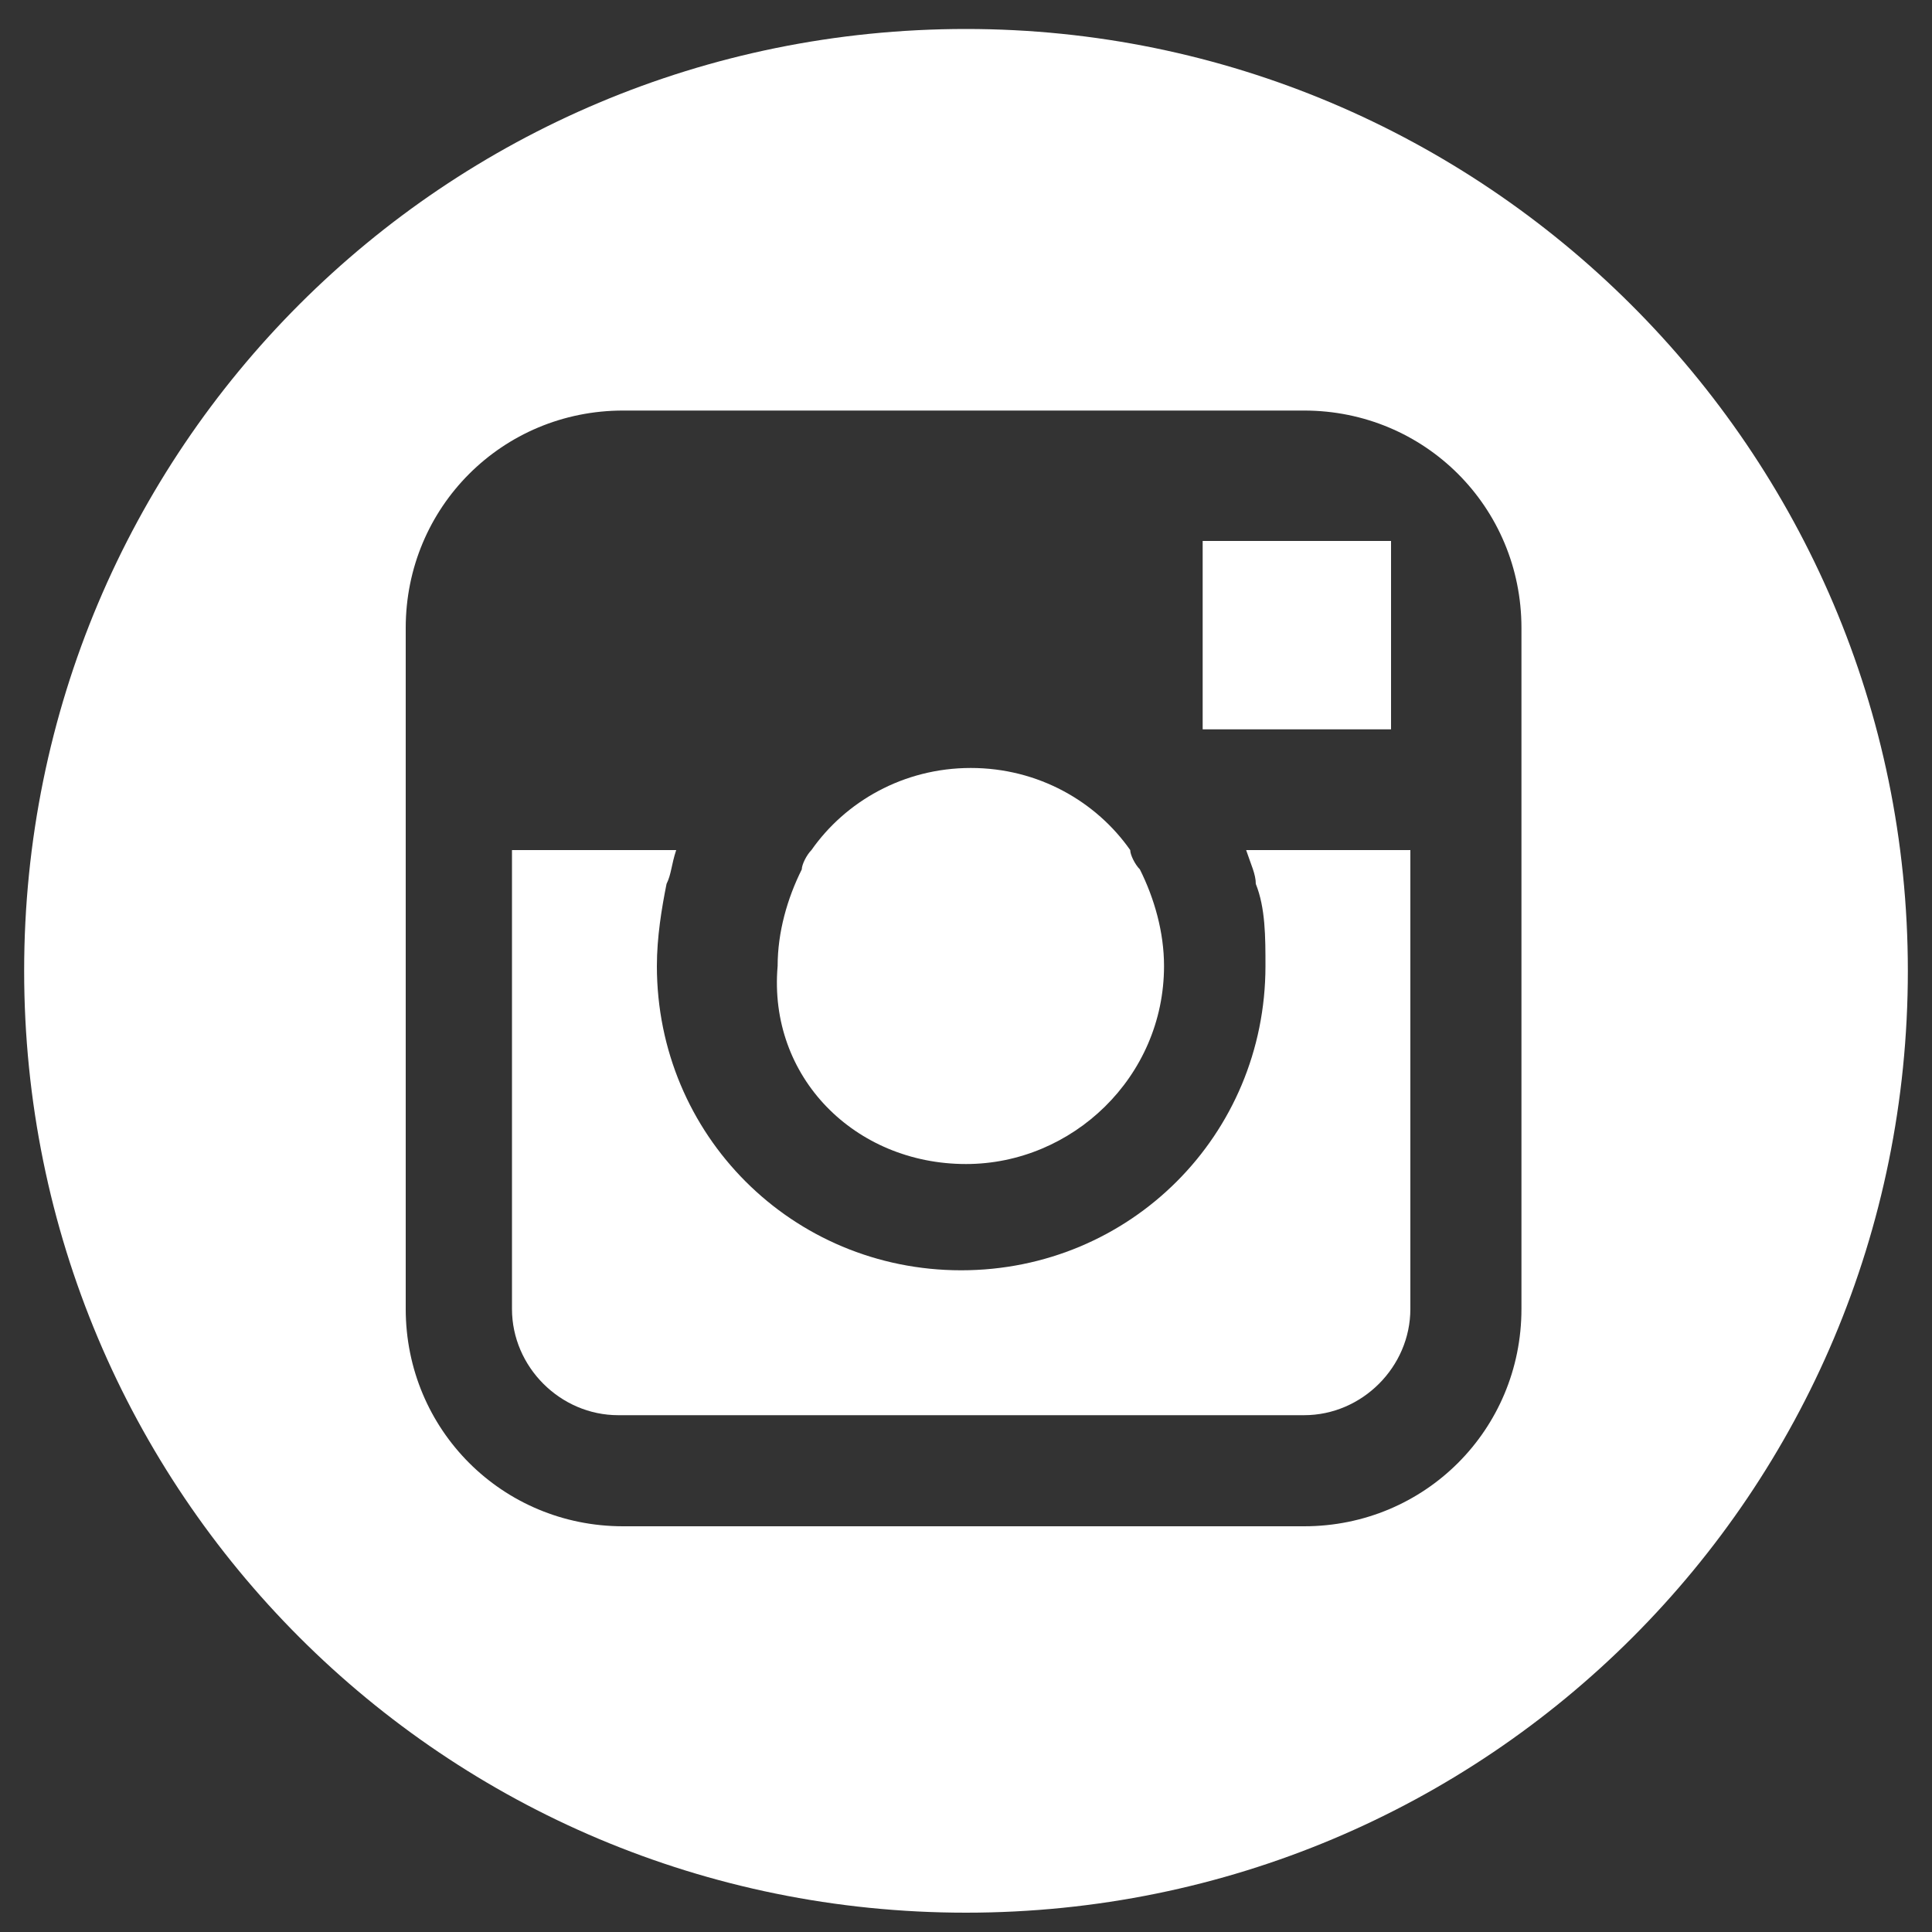
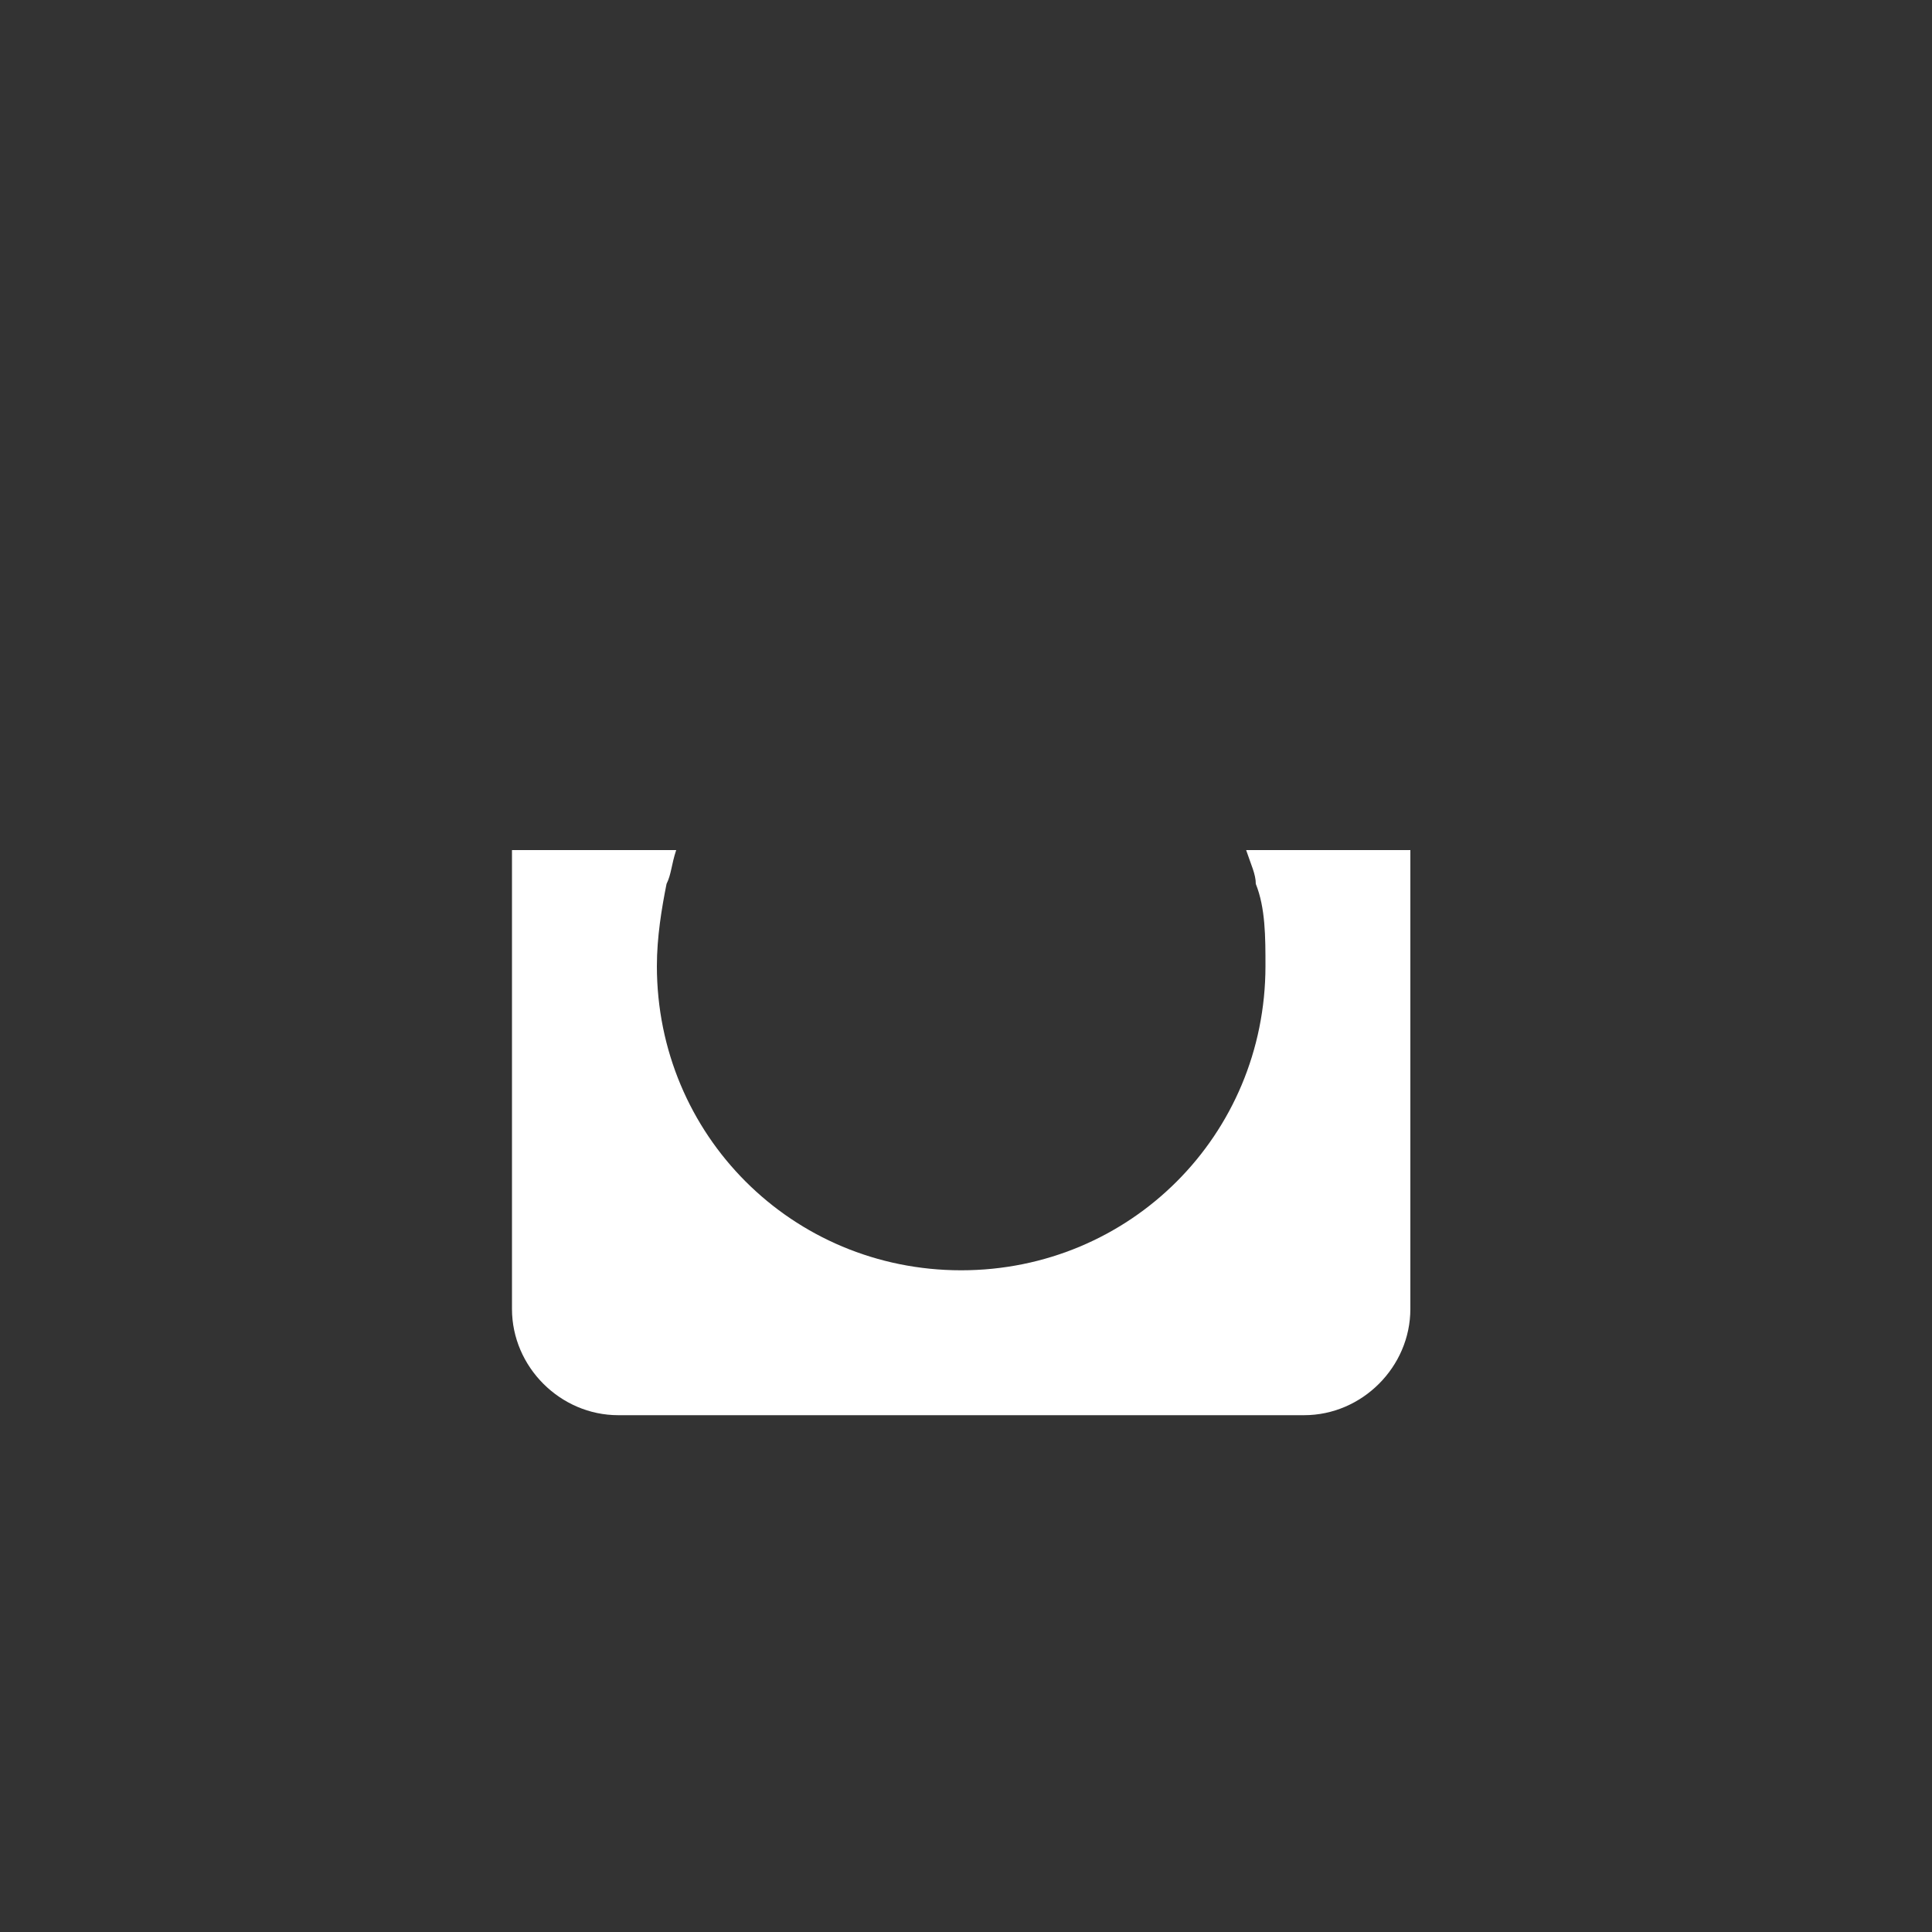
<svg xmlns="http://www.w3.org/2000/svg" version="1.1" id="Capa_1" x="0px" y="0px" viewBox="0 0 40 40" style="enable-background:new 0 0 40 40;" xml:space="preserve">
  <rect x="0" y="0" width="40" height="40" fill="#333333" stroke="none" />
  <style type="text/css">
	.st0{fill:#FFFFFF;}
</style>
  <g>
-     <polygon class="st0" points="28.8,15.1 28.8,11.7 28.8,11.2 28.3,11.2 24.9,11.2 24.9,15.1  " />
-     <path class="st0" d="M20,24.1c2.2,0,4.1-1.8,4.1-4.1c0-0.7-0.2-1.4-0.5-2c-0.1-0.1-0.2-0.3-0.2-0.4c-0.7-1-1.9-1.7-3.3-1.7   c-1.4,0-2.6,0.7-3.3,1.7c-0.1,0.1-0.2,0.3-0.2,0.4c-0.3,0.6-0.5,1.3-0.5,2C15.9,22.3,17.7,24.1,20,24.1z" />
-     <path class="st0" d="M20,0.6C9.2,0.6,0.5,9.3,0.5,20.1c0,10.8,8.7,19.5,19.5,19.5c10.8,0,19.5-8.7,19.5-19.5   C39.5,9.3,30.7,0.6,20,0.6z M31.5,17.7v1.7v7.7c0,2.5-2,4.5-4.5,4.5H12.9c-2.5,0-4.5-2-4.5-4.5v-7.7v-1.7V13c0-2.5,2-4.5,4.5-4.5   H27c2.5,0,4.5,2,4.5,4.5V17.7z" />
    <path class="st0" d="M26,18.3c0.2,0.5,0.2,1.1,0.2,1.7c0,3.5-2.8,6.3-6.3,6.3s-6.3-2.8-6.3-6.3c0-0.6,0.1-1.2,0.2-1.7   c0.1-0.2,0.1-0.4,0.2-0.7h-3.4v1.2v8.3c0,1.2,1,2.2,2.2,2.2H27c1.2,0,2.2-1,2.2-2.2v-8.3v-1.2h-3.4C25.9,17.9,26,18.1,26,18.3z" />
  </g>
</svg>